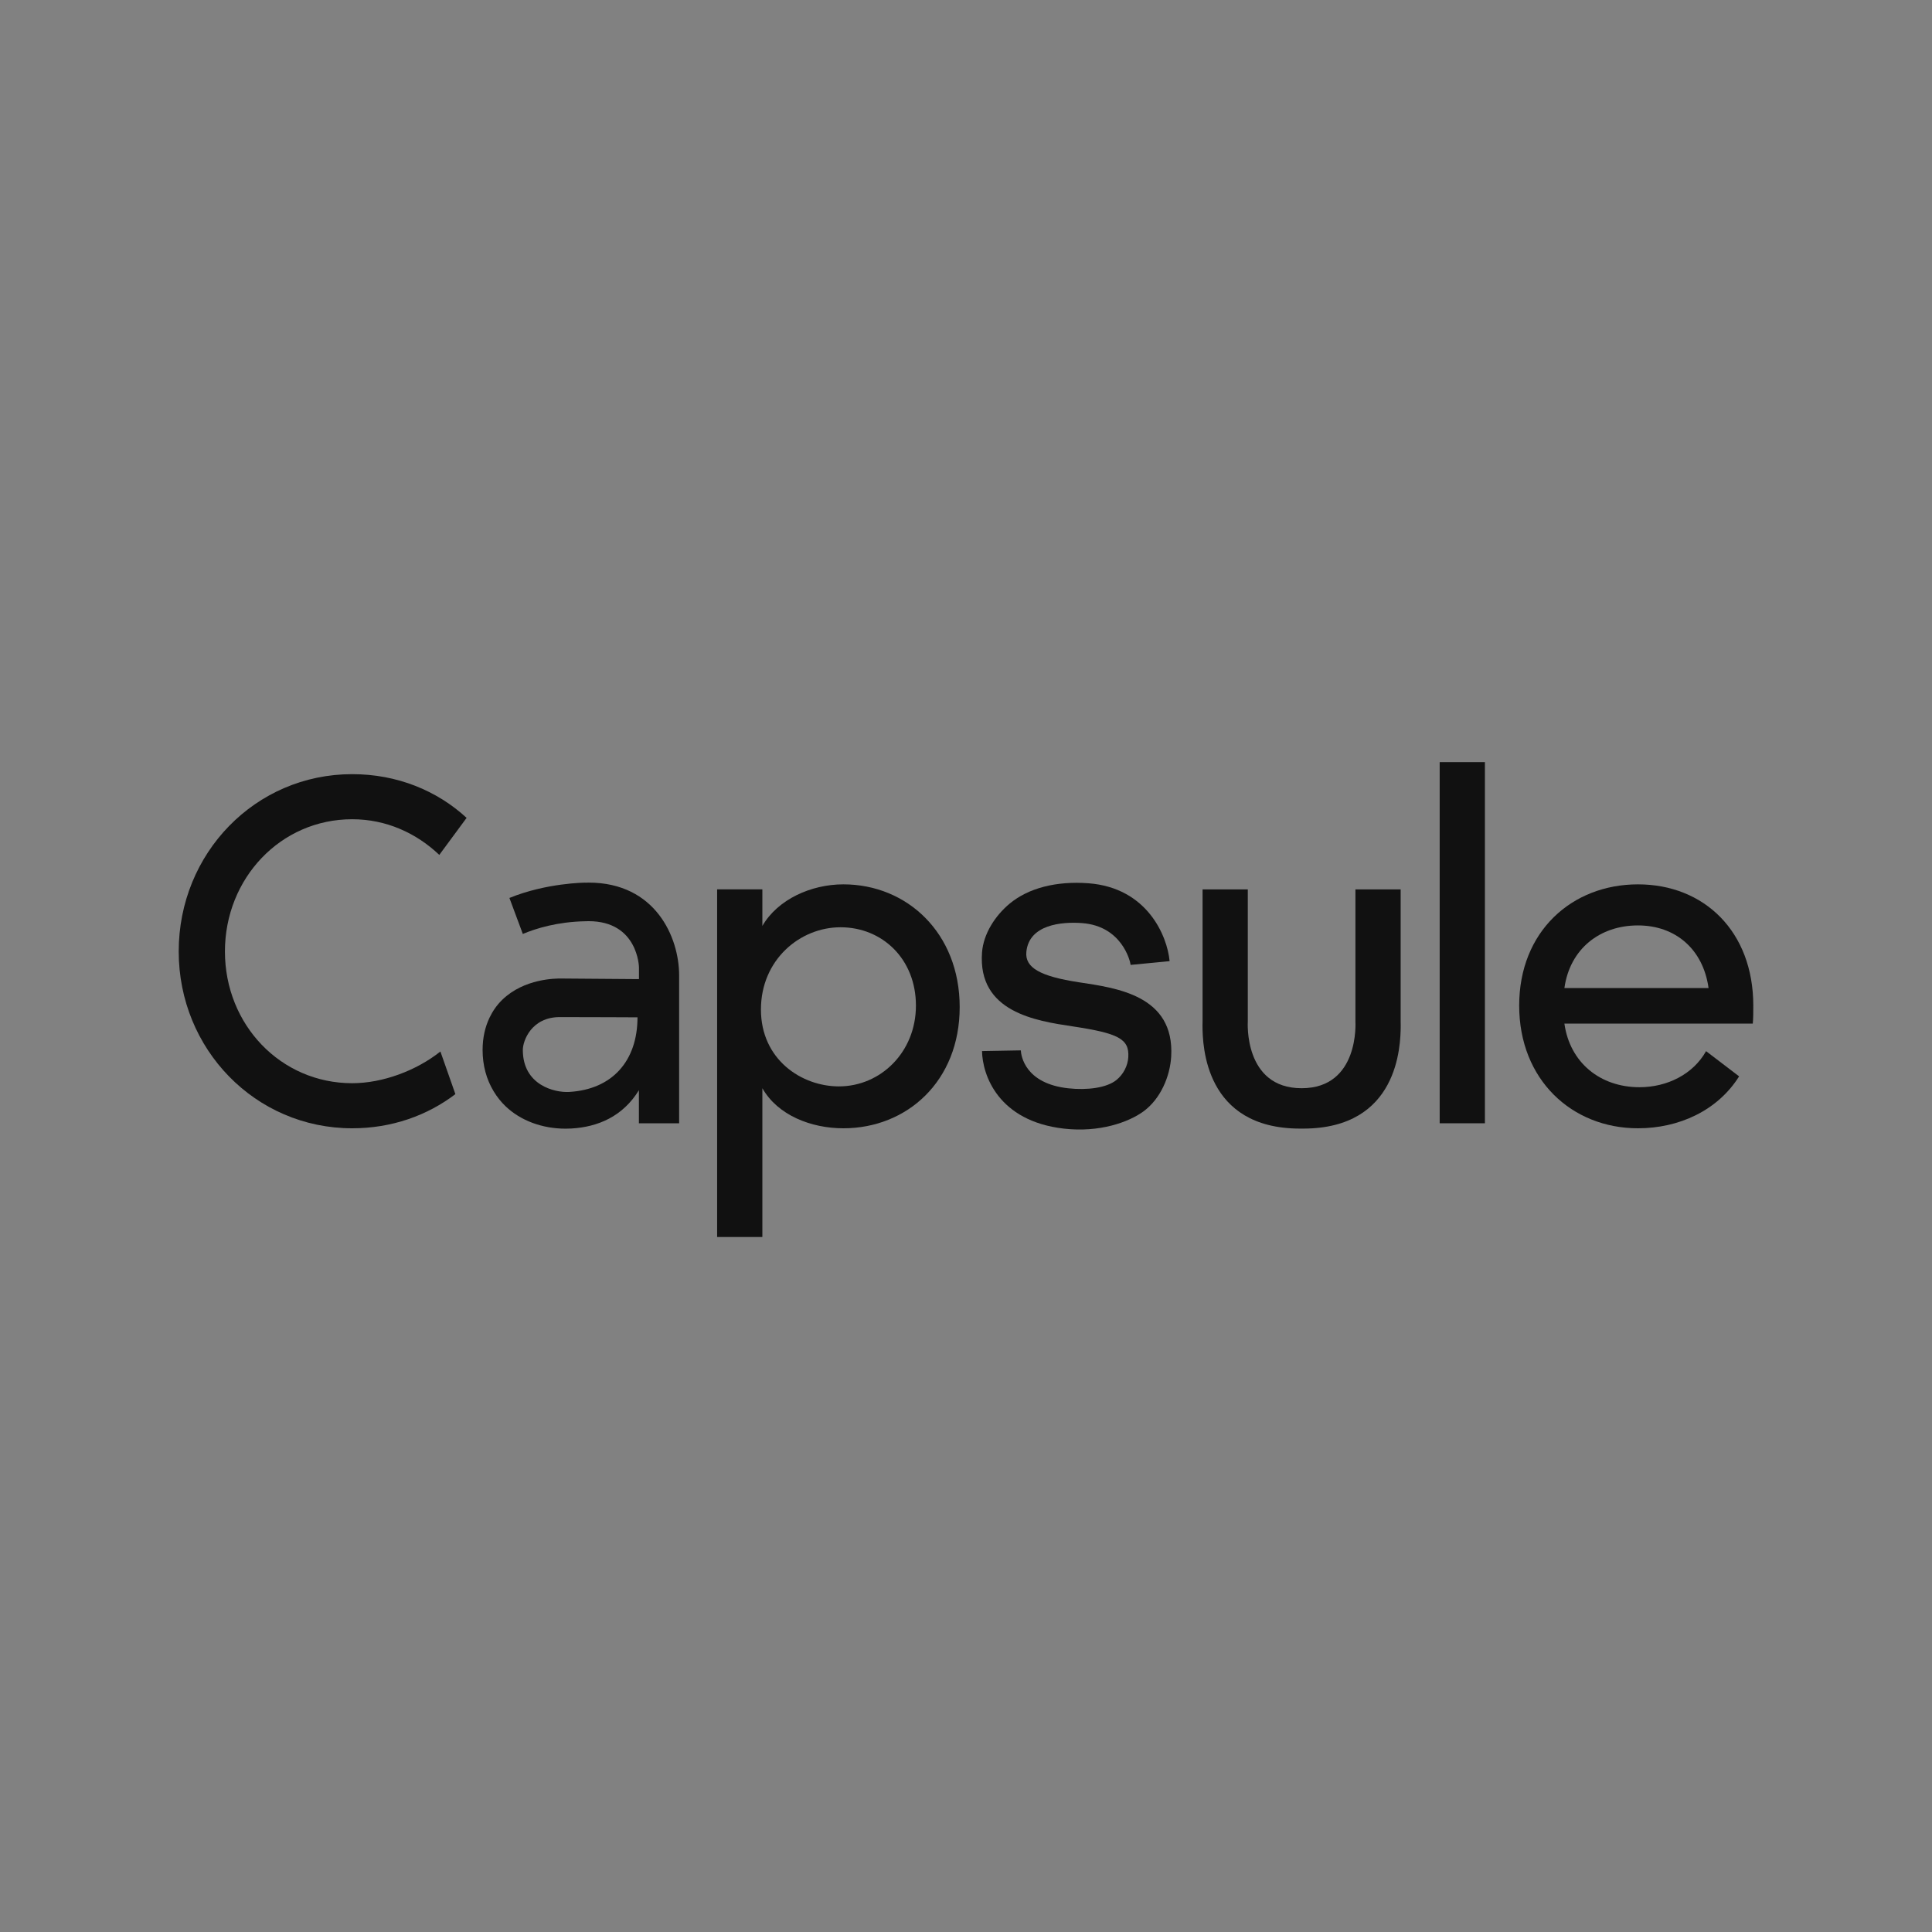
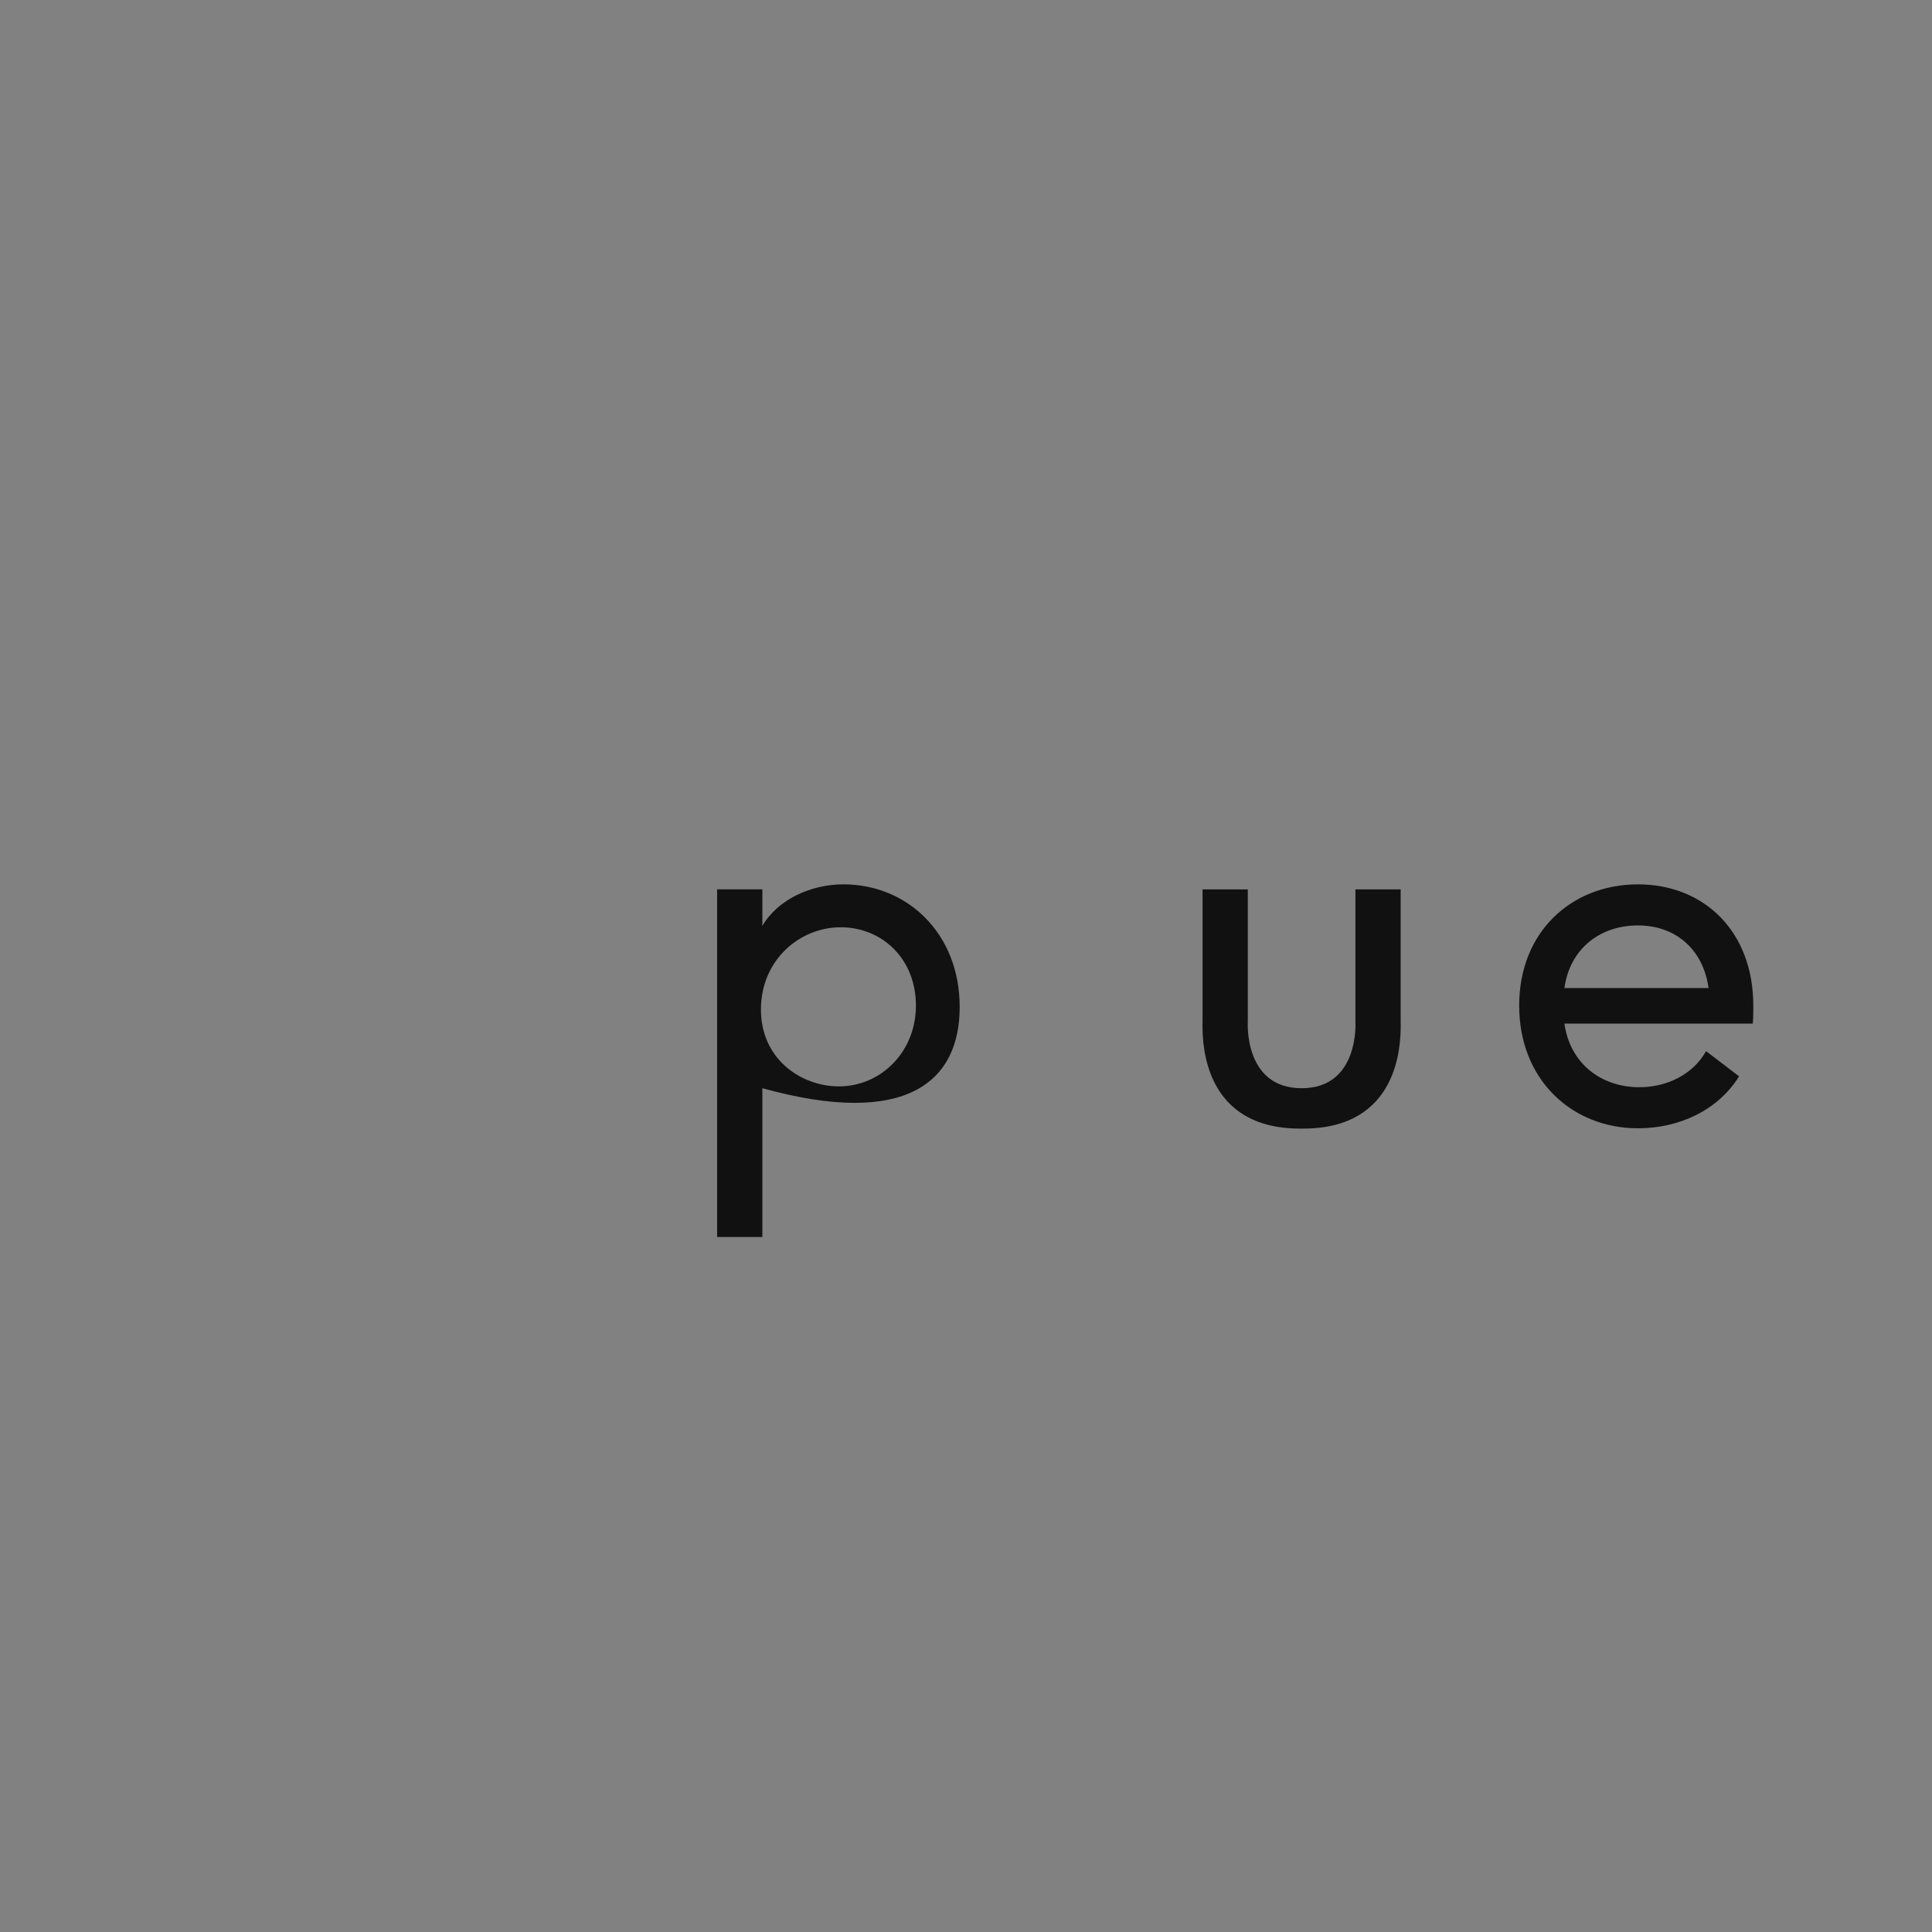
<svg xmlns="http://www.w3.org/2000/svg" width="400" height="400" viewBox="0 0 400 400" fill="none">
  <rect x="0" y="0" width="400" height="400" fill="#808080" stroke="none" />
  <rect width="400" height="400" fill="white" fill-opacity="0.01" />
  <path fill-rule="evenodd" clip-rule="evenodd" d="M353.223 217.629C350.547 222.4 345.197 225.096 339.433 225.096C331.305 225.096 325.025 220.014 323.894 211.926H362.896C363 210.888 363 209.332 363 208.192C363 192.844 352.811 183.096 339.125 183.096C325.439 183.096 314.53 192.844 314.53 208.192C314.53 223.54 325.439 233.599 339.125 233.599C347.583 233.599 355.603 229.956 360.066 222.849L353.223 217.629ZM339.125 191.599C346.845 191.599 352.607 196.474 353.739 204.562H323.894C325.025 196.474 331.201 191.599 339.125 191.599Z" fill="#111111" />
-   <path fill-rule="evenodd" clip-rule="evenodd" d="M298.07 232.562H307.435V157.792H298.07V232.562Z" fill="#111111" />
  <path fill-rule="evenodd" clip-rule="evenodd" d="M269.484 225.304C281.518 225.304 280.625 211.516 280.625 211.516V184.139H289.99V211.516C289.99 211.516 290.009 211.832 290.004 212.385C289.974 216.481 289.557 233.664 269.792 233.664H269.174C249.411 233.664 248.994 216.481 248.963 212.385C248.959 211.832 248.978 211.516 248.978 211.516V184.139H258.343V211.516C258.343 211.516 257.45 225.304 269.484 225.304Z" fill="#111111" />
-   <path fill-rule="evenodd" clip-rule="evenodd" d="M223.359 203.367C215.342 202.139 212.178 200.342 212.496 197.078C213.045 191.432 219.76 190.795 224.04 191.118C232.264 191.737 233.996 198.961 234.084 199.771L242.155 198.997C241.682 193.826 237.563 183.803 225.36 182.872C218.701 182.368 212.901 183.867 209.023 187.099C206.063 189.568 203.606 193.304 203.318 197.2C202.404 209.556 214.514 211.361 222.038 212.493C231.595 213.933 233.827 215.092 233.602 218.88C233.496 220.679 232.572 222.43 231.177 223.576C229.141 225.248 225.088 225.741 221.223 225.326C212.196 224.36 211.404 218.562 211.35 217.469L203.318 217.614C203.404 222.529 206.617 232.111 220.282 233.671C227.63 234.509 233.654 232.352 236.73 230.112C240.302 227.508 242.249 222.827 242.483 218.728C243.208 206.013 231.021 204.54 223.359 203.367Z" fill="#111111" />
-   <path fill-rule="evenodd" clip-rule="evenodd" d="M174.612 183.095C167.922 183.095 161.026 186.206 157.838 191.704V184.133H148.473V256.104H157.838V225.303C161.026 230.904 167.922 233.6 174.612 233.6C187.784 233.6 198.693 223.852 198.693 208.504C198.693 193.156 187.784 183.095 174.612 183.095ZM173.685 224.925C165.967 224.925 157.544 219.378 157.544 209.007C157.544 198.74 165.59 191.981 174.028 191.981C182.672 191.981 189.634 198.549 189.634 208.195C189.634 217.839 182.33 224.925 173.685 224.925Z" fill="#111111" />
-   <path fill-rule="evenodd" clip-rule="evenodd" d="M121.863 182.734C121.634 182.734 121.411 182.752 121.184 182.757C121.184 182.757 121.172 182.757 121.166 182.759V182.744C121.166 182.744 113.17 182.77 105.469 185.912L108.243 193.364C110.957 192.224 115.411 190.844 121.166 190.736C121.4 190.732 121.626 190.719 121.863 190.719C132.105 190.719 132.291 200.234 132.291 200.25V202.715L116.14 202.591C115.097 202.586 108.541 202.572 103.988 206.994C102.895 208.057 102.026 209.295 101.366 210.668C100.419 212.64 99.917 214.9 99.917 217.38C99.917 220.582 100.712 223.477 102.207 225.945C102.888 227.072 103.704 228.119 104.681 229.049C107.8 232.024 112.269 233.678 117.089 233.678C117.483 233.678 117.88 233.669 118.279 233.646C123.812 233.334 128.952 231.134 132.278 225.719L132.276 232.564H140.606V201.926C140.606 194.044 135.699 182.734 121.863 182.734ZM117.814 226.075C114.824 226.241 108.247 224.671 108.247 217.38C108.247 215.467 110.036 210.577 115.907 210.577C121.778 210.577 131.987 210.627 131.987 210.627C131.987 219.599 126.811 225.569 117.814 226.075Z" fill="#111111" />
-   <path fill-rule="evenodd" clip-rule="evenodd" d="M72.916 224.266C58.097 224.266 46.57 212.133 46.57 196.992C46.57 181.852 58.097 169.614 72.916 169.614C80.006 169.614 86.243 172.517 90.951 176.998L96.607 169.331C90.483 163.69 82.229 160.281 72.916 160.281C52.849 160.281 37 176.666 37 196.992C37 217.215 52.849 233.6 72.916 233.6C81.084 233.6 88.455 230.97 94.281 226.525L91.181 217.704C86.23 221.634 79.271 224.266 72.916 224.266Z" fill="#111111" />
+   <path fill-rule="evenodd" clip-rule="evenodd" d="M174.612 183.095C167.922 183.095 161.026 186.206 157.838 191.704V184.133H148.473V256.104H157.838V225.303C187.784 233.6 198.693 223.852 198.693 208.504C198.693 193.156 187.784 183.095 174.612 183.095ZM173.685 224.925C165.967 224.925 157.544 219.378 157.544 209.007C157.544 198.74 165.59 191.981 174.028 191.981C182.672 191.981 189.634 198.549 189.634 208.195C189.634 217.839 182.33 224.925 173.685 224.925Z" fill="#111111" />
</svg>